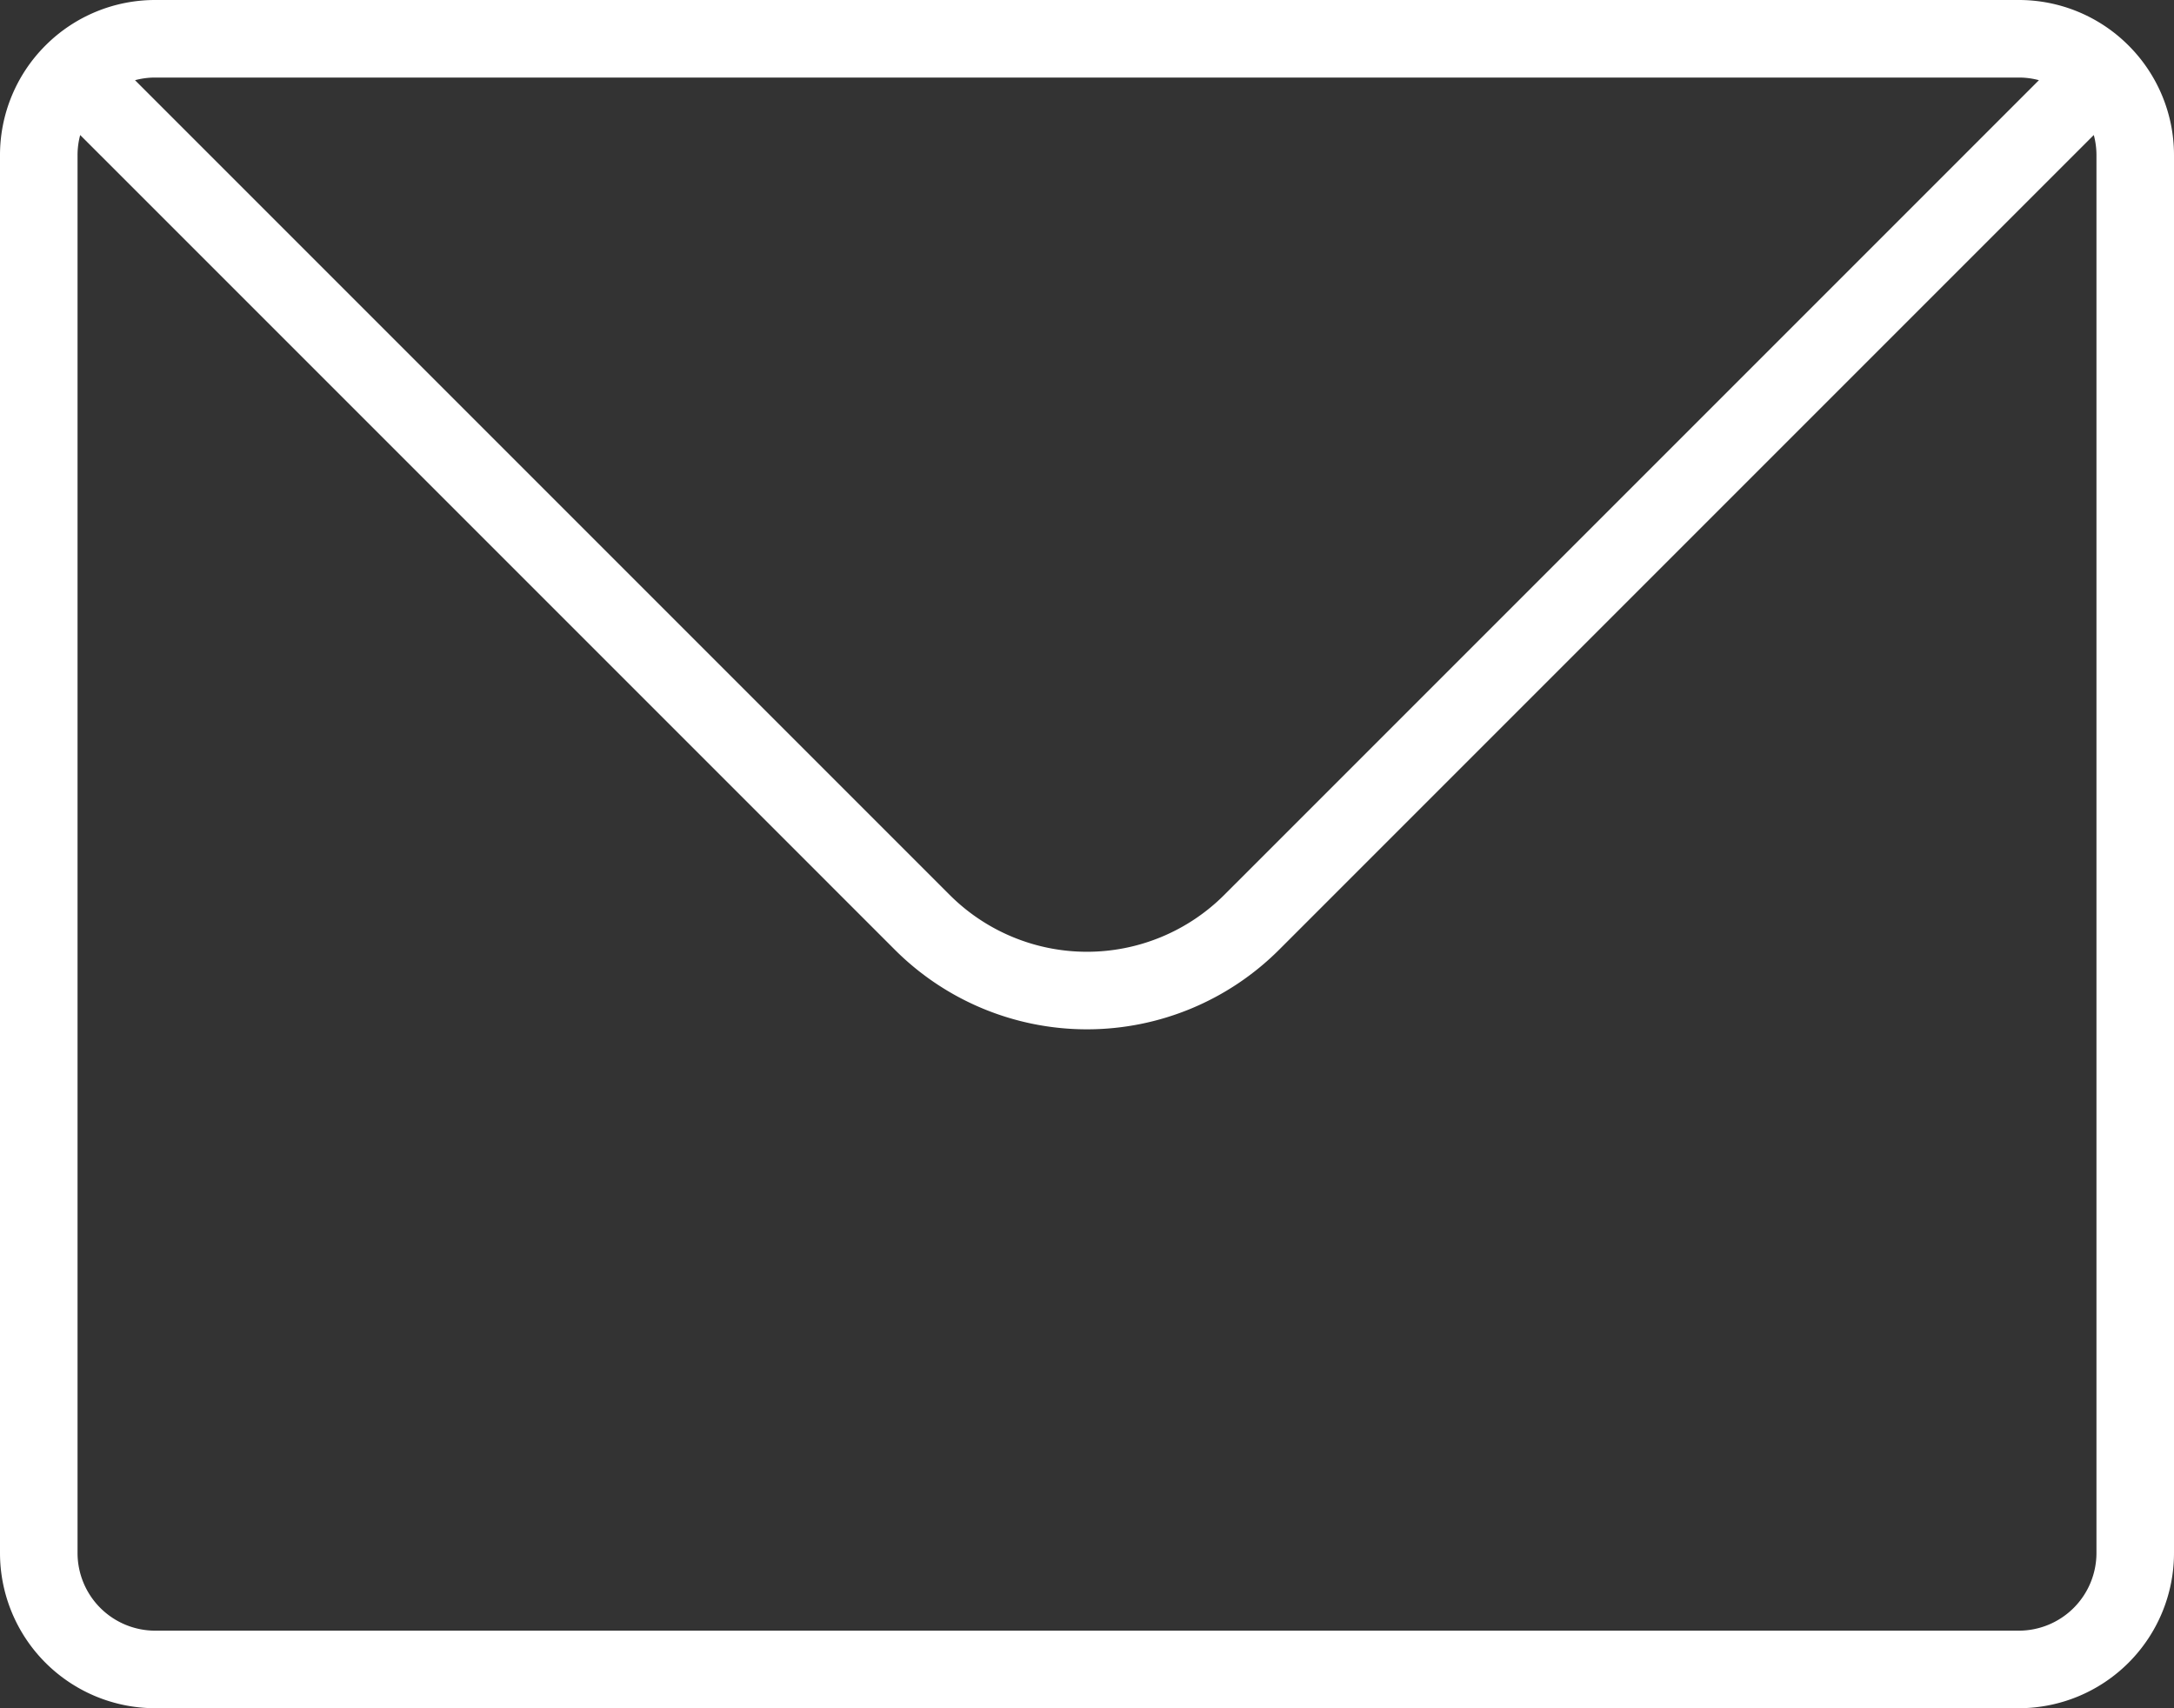
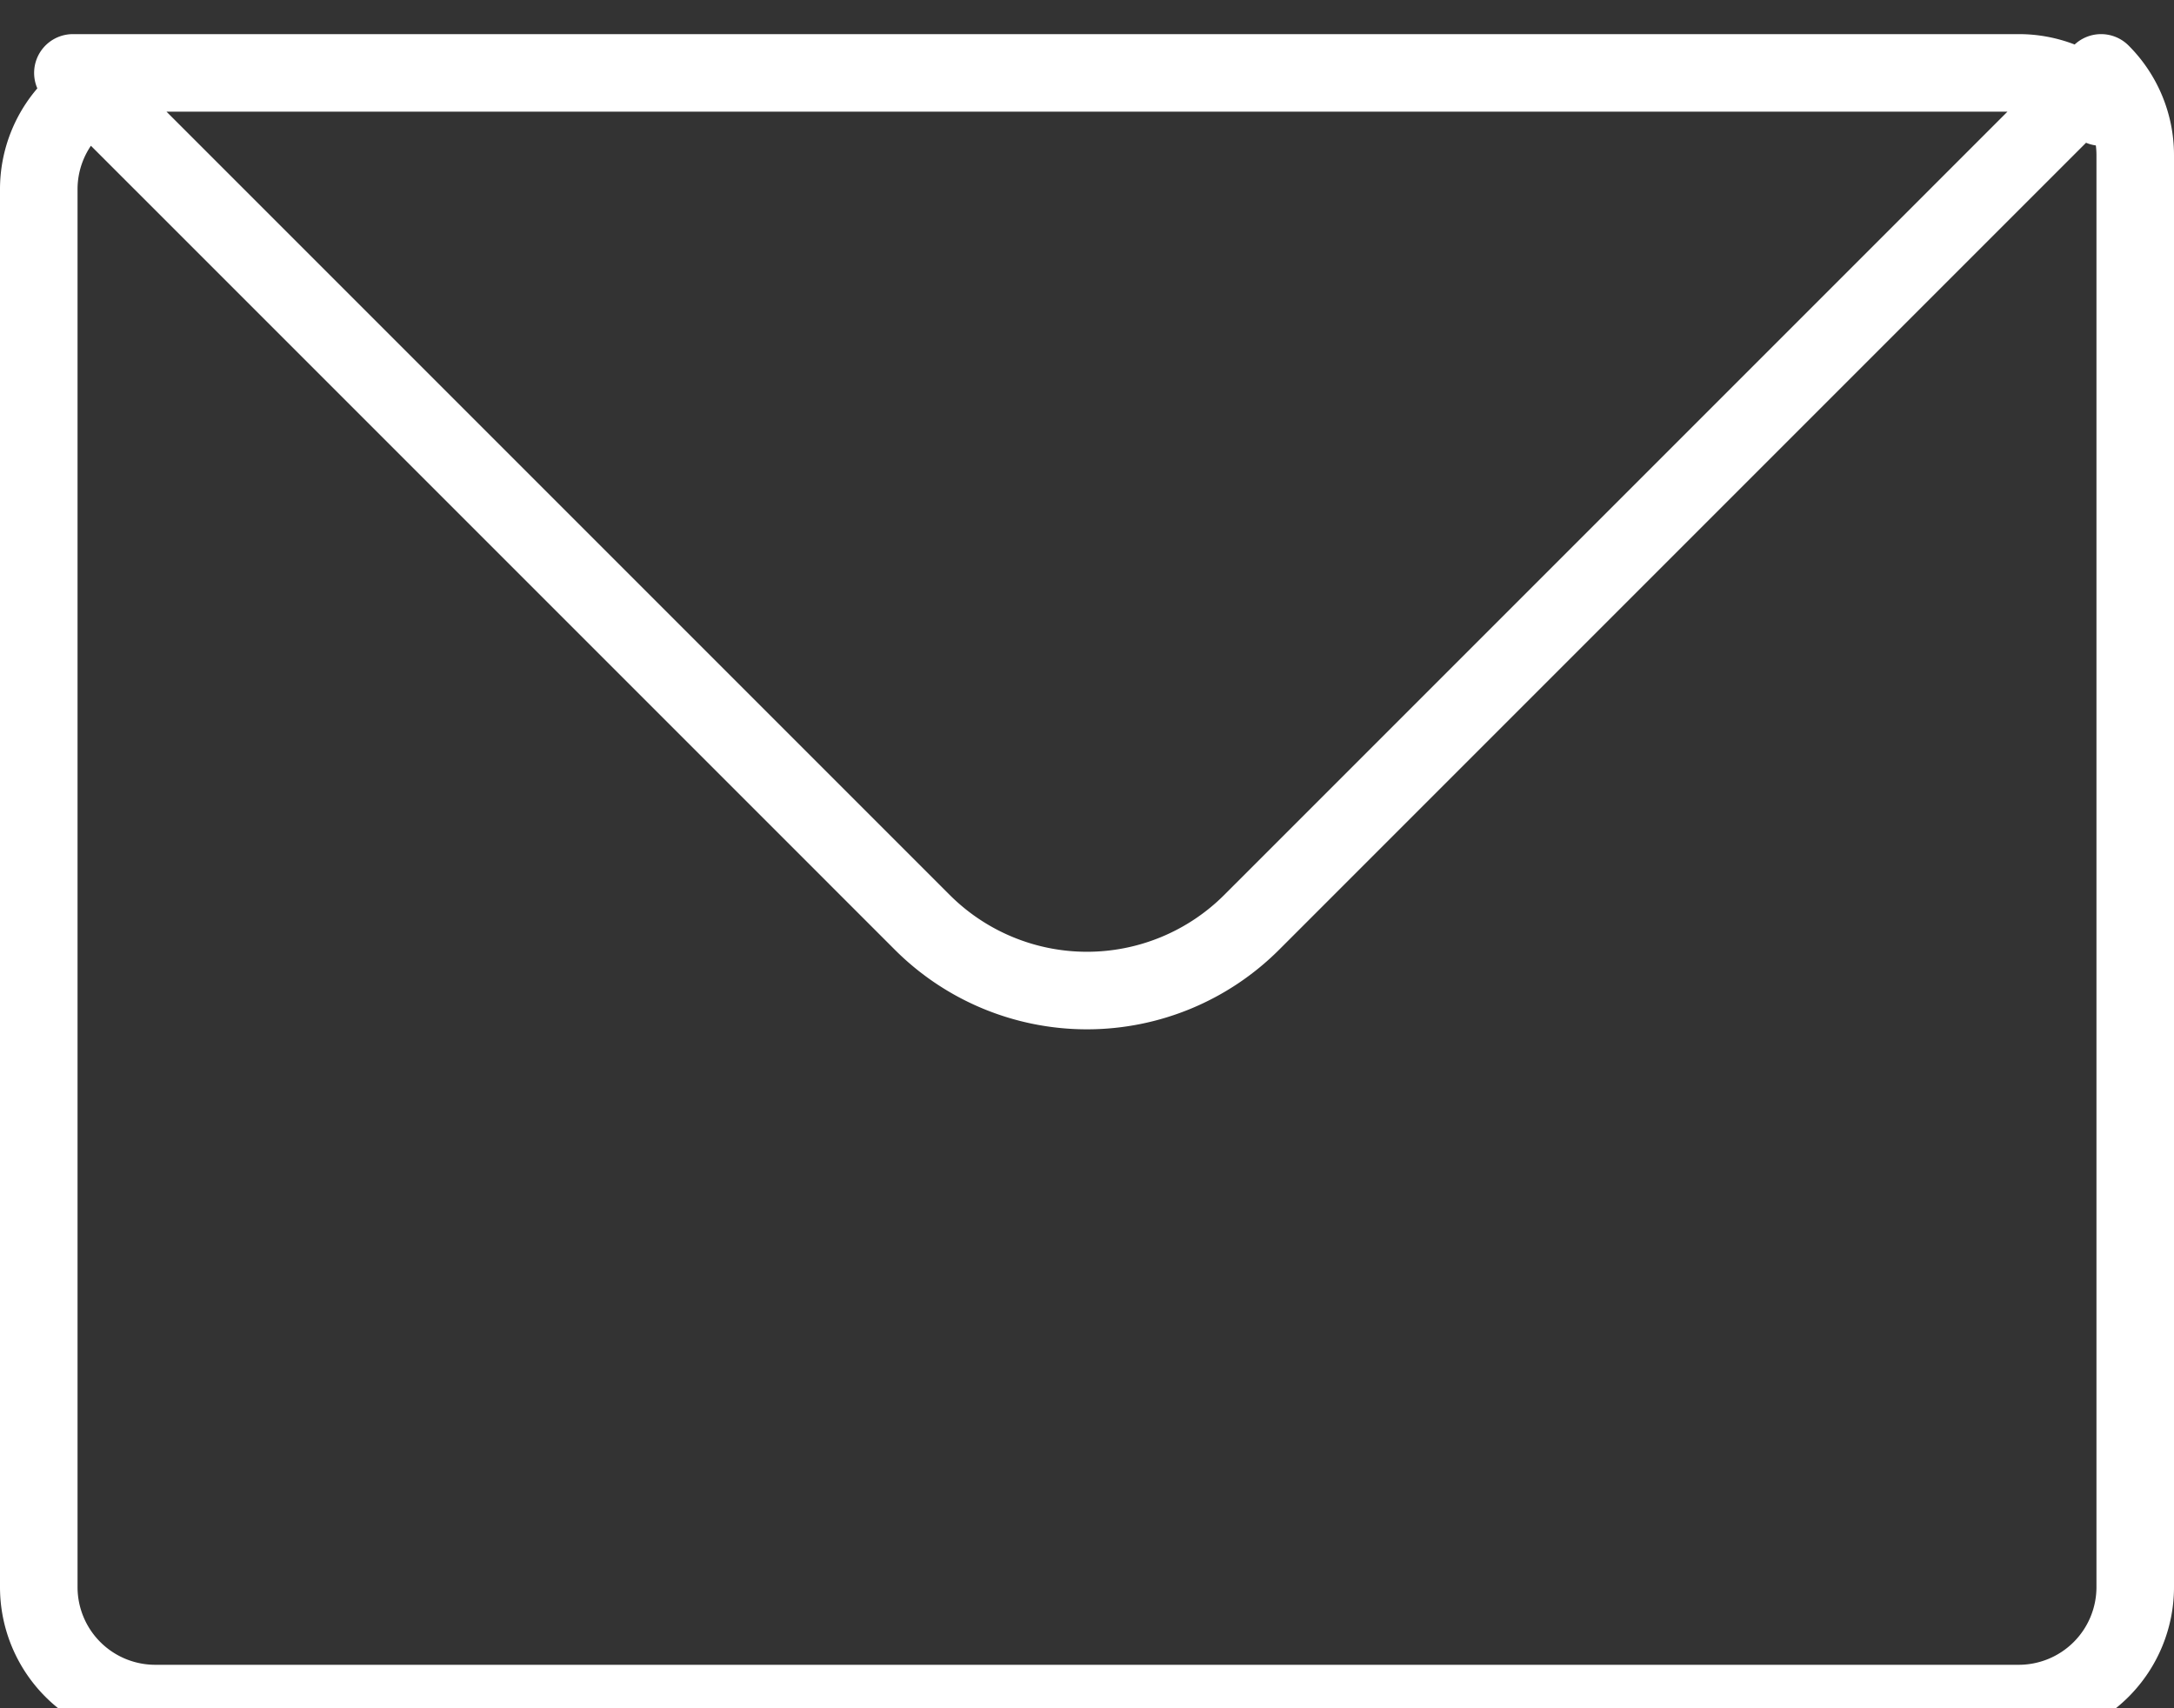
<svg xmlns="http://www.w3.org/2000/svg" width="42.053" height="33.041" viewBox="0 0 42.053 33.041">
  <rect x="0" y="0" width="42.053" height="33.041" fill="#333333" stroke="none" />
-   <path data-name="Trazado 13409" d="M24.66 40.66a2.246 2.246 0 0 1 1.593-.66H62.3a2.246 2.246 0 0 1 1.593.66m-39.233 0a2.246 2.246 0 0 0-.66 1.593v27.035a2.253 2.253 0 0 0 2.253 2.253H62.3a2.253 2.253 0 0 0 2.253-2.253V42.253a2.246 2.246 0 0 0-.66-1.593m-39.233 0 16.43 16.43a4.506 4.506 0 0 0 6.372 0l16.43-16.43" style="fill:none;stroke:#fff;stroke-linecap:round;stroke-linejoin:round;stroke-width:1.5px" transform="translate(-23.25 -39.25)" />
+   <path data-name="Trazado 13409" d="M24.66 40.66H62.3a2.246 2.246 0 0 1 1.593.66m-39.233 0a2.246 2.246 0 0 0-.66 1.593v27.035a2.253 2.253 0 0 0 2.253 2.253H62.3a2.253 2.253 0 0 0 2.253-2.253V42.253a2.246 2.246 0 0 0-.66-1.593m-39.233 0 16.43 16.43a4.506 4.506 0 0 0 6.372 0l16.43-16.43" style="fill:none;stroke:#fff;stroke-linecap:round;stroke-linejoin:round;stroke-width:1.5px" transform="translate(-23.25 -39.25)" />
</svg>